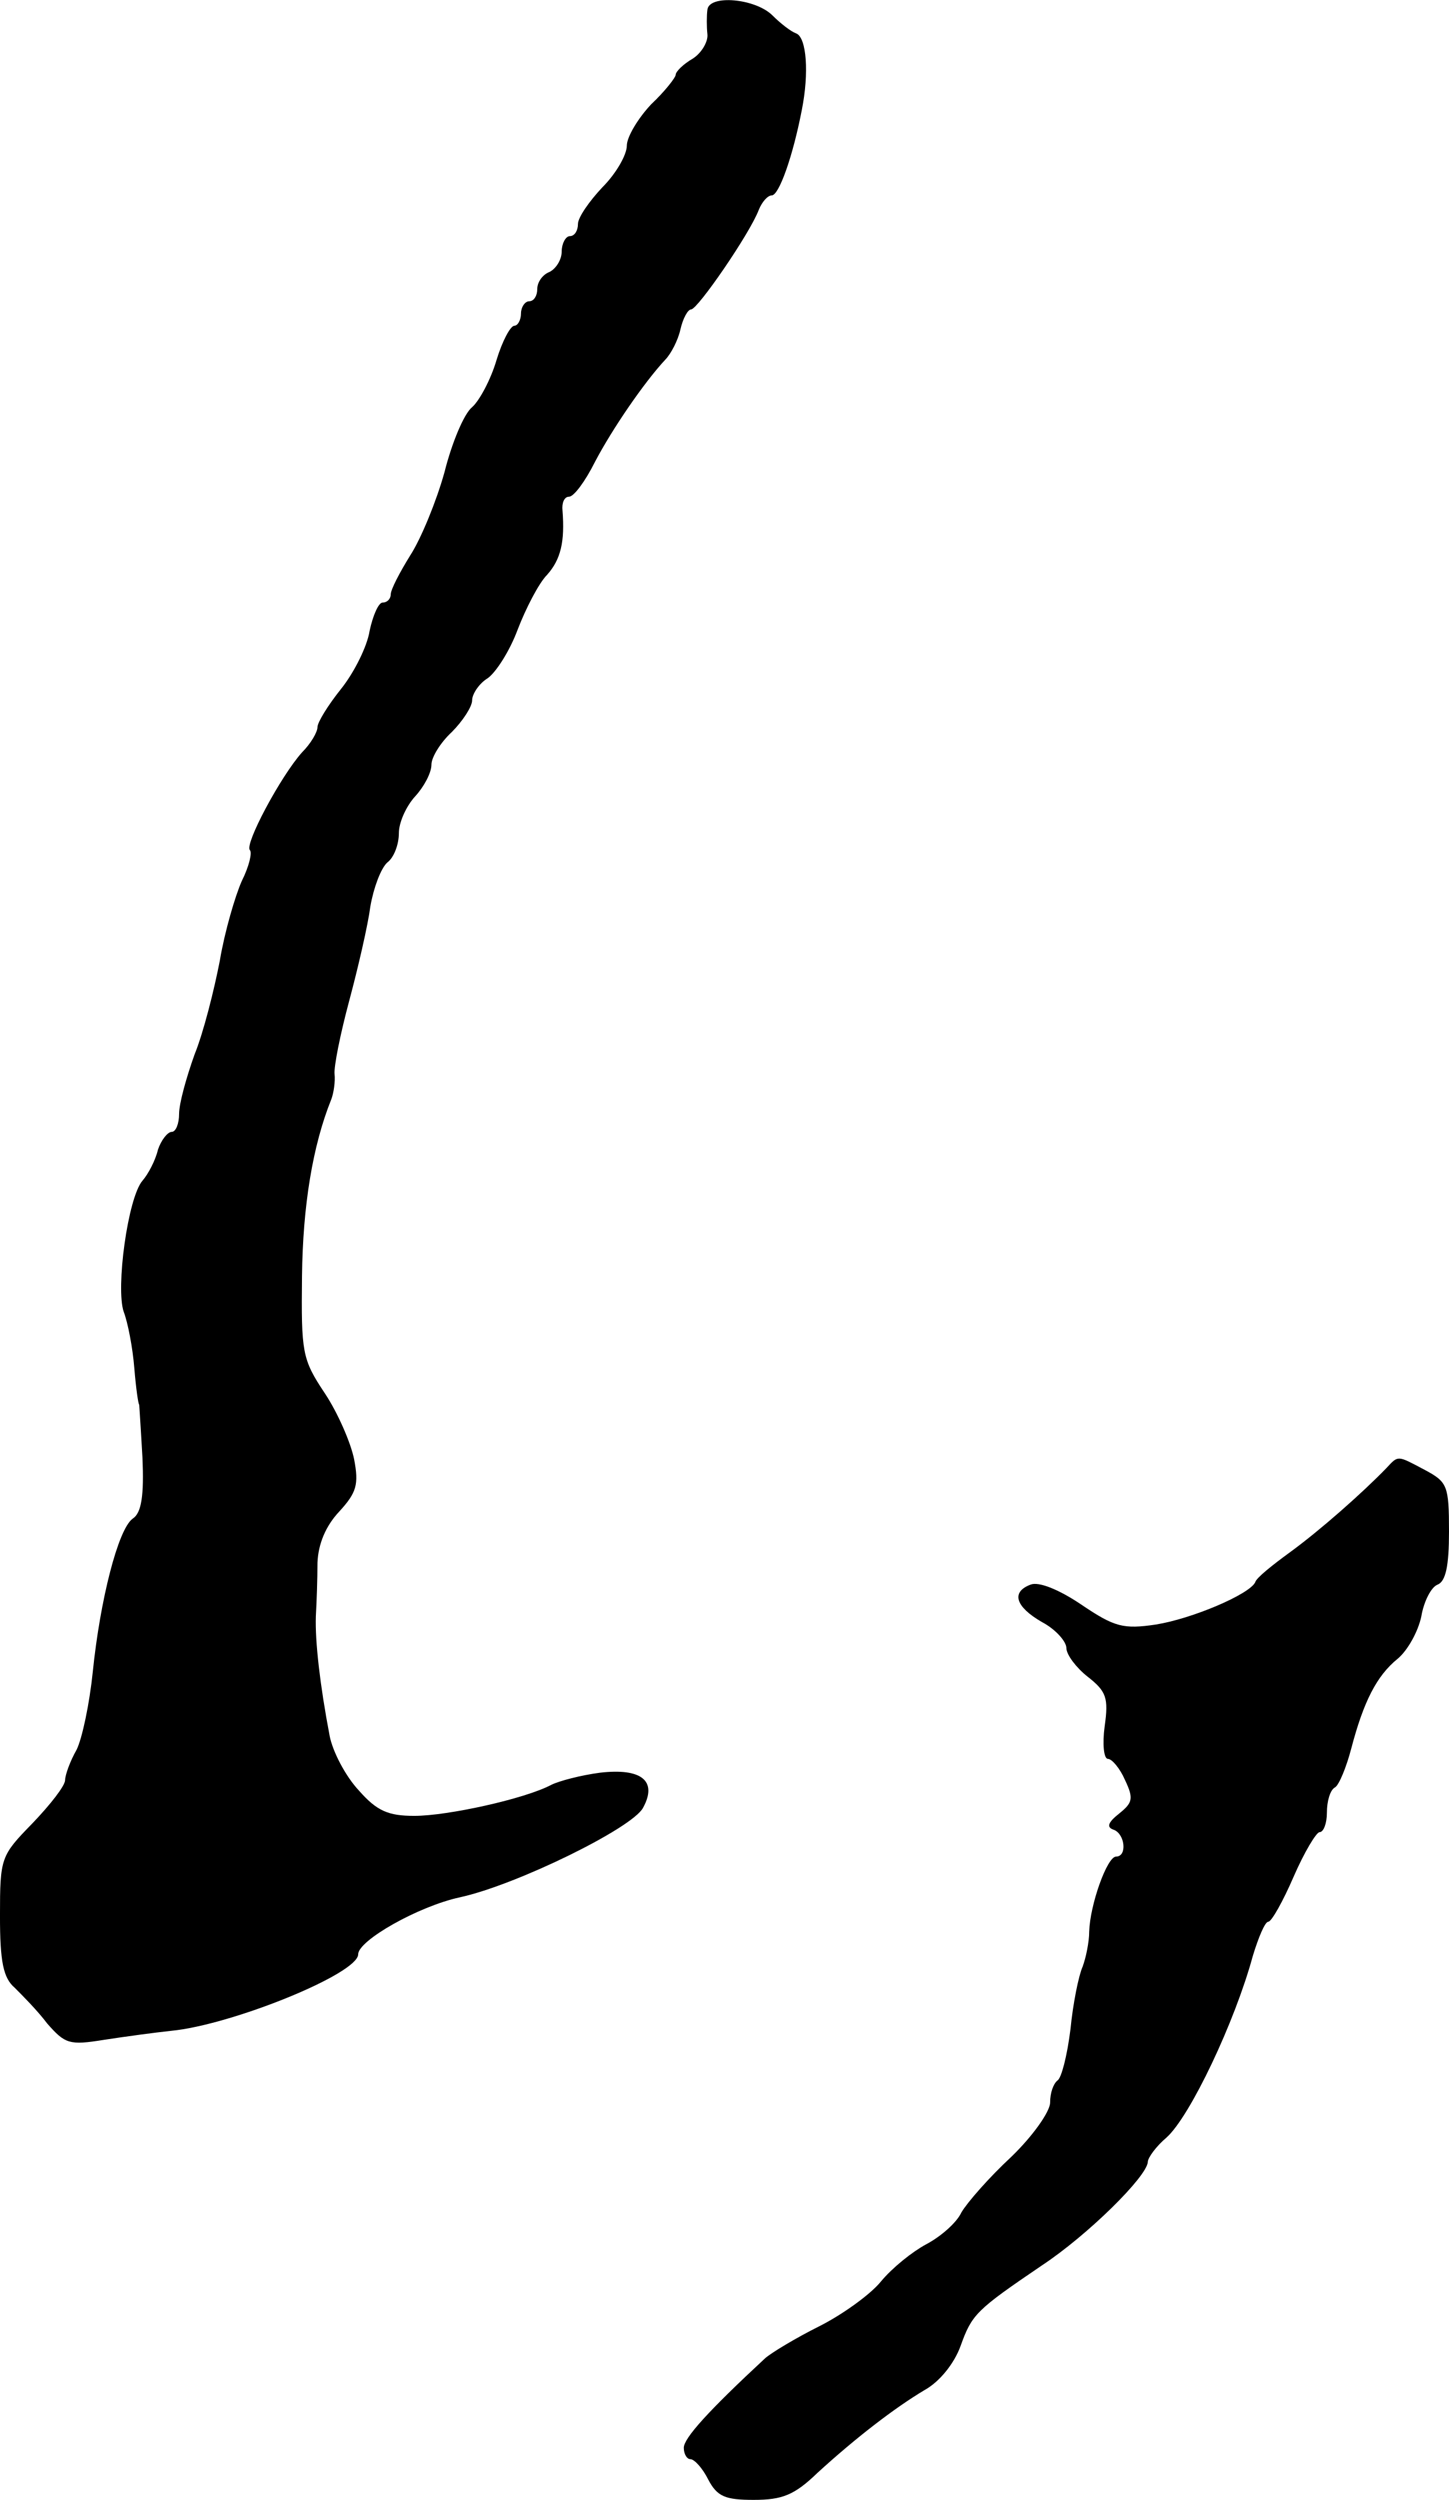
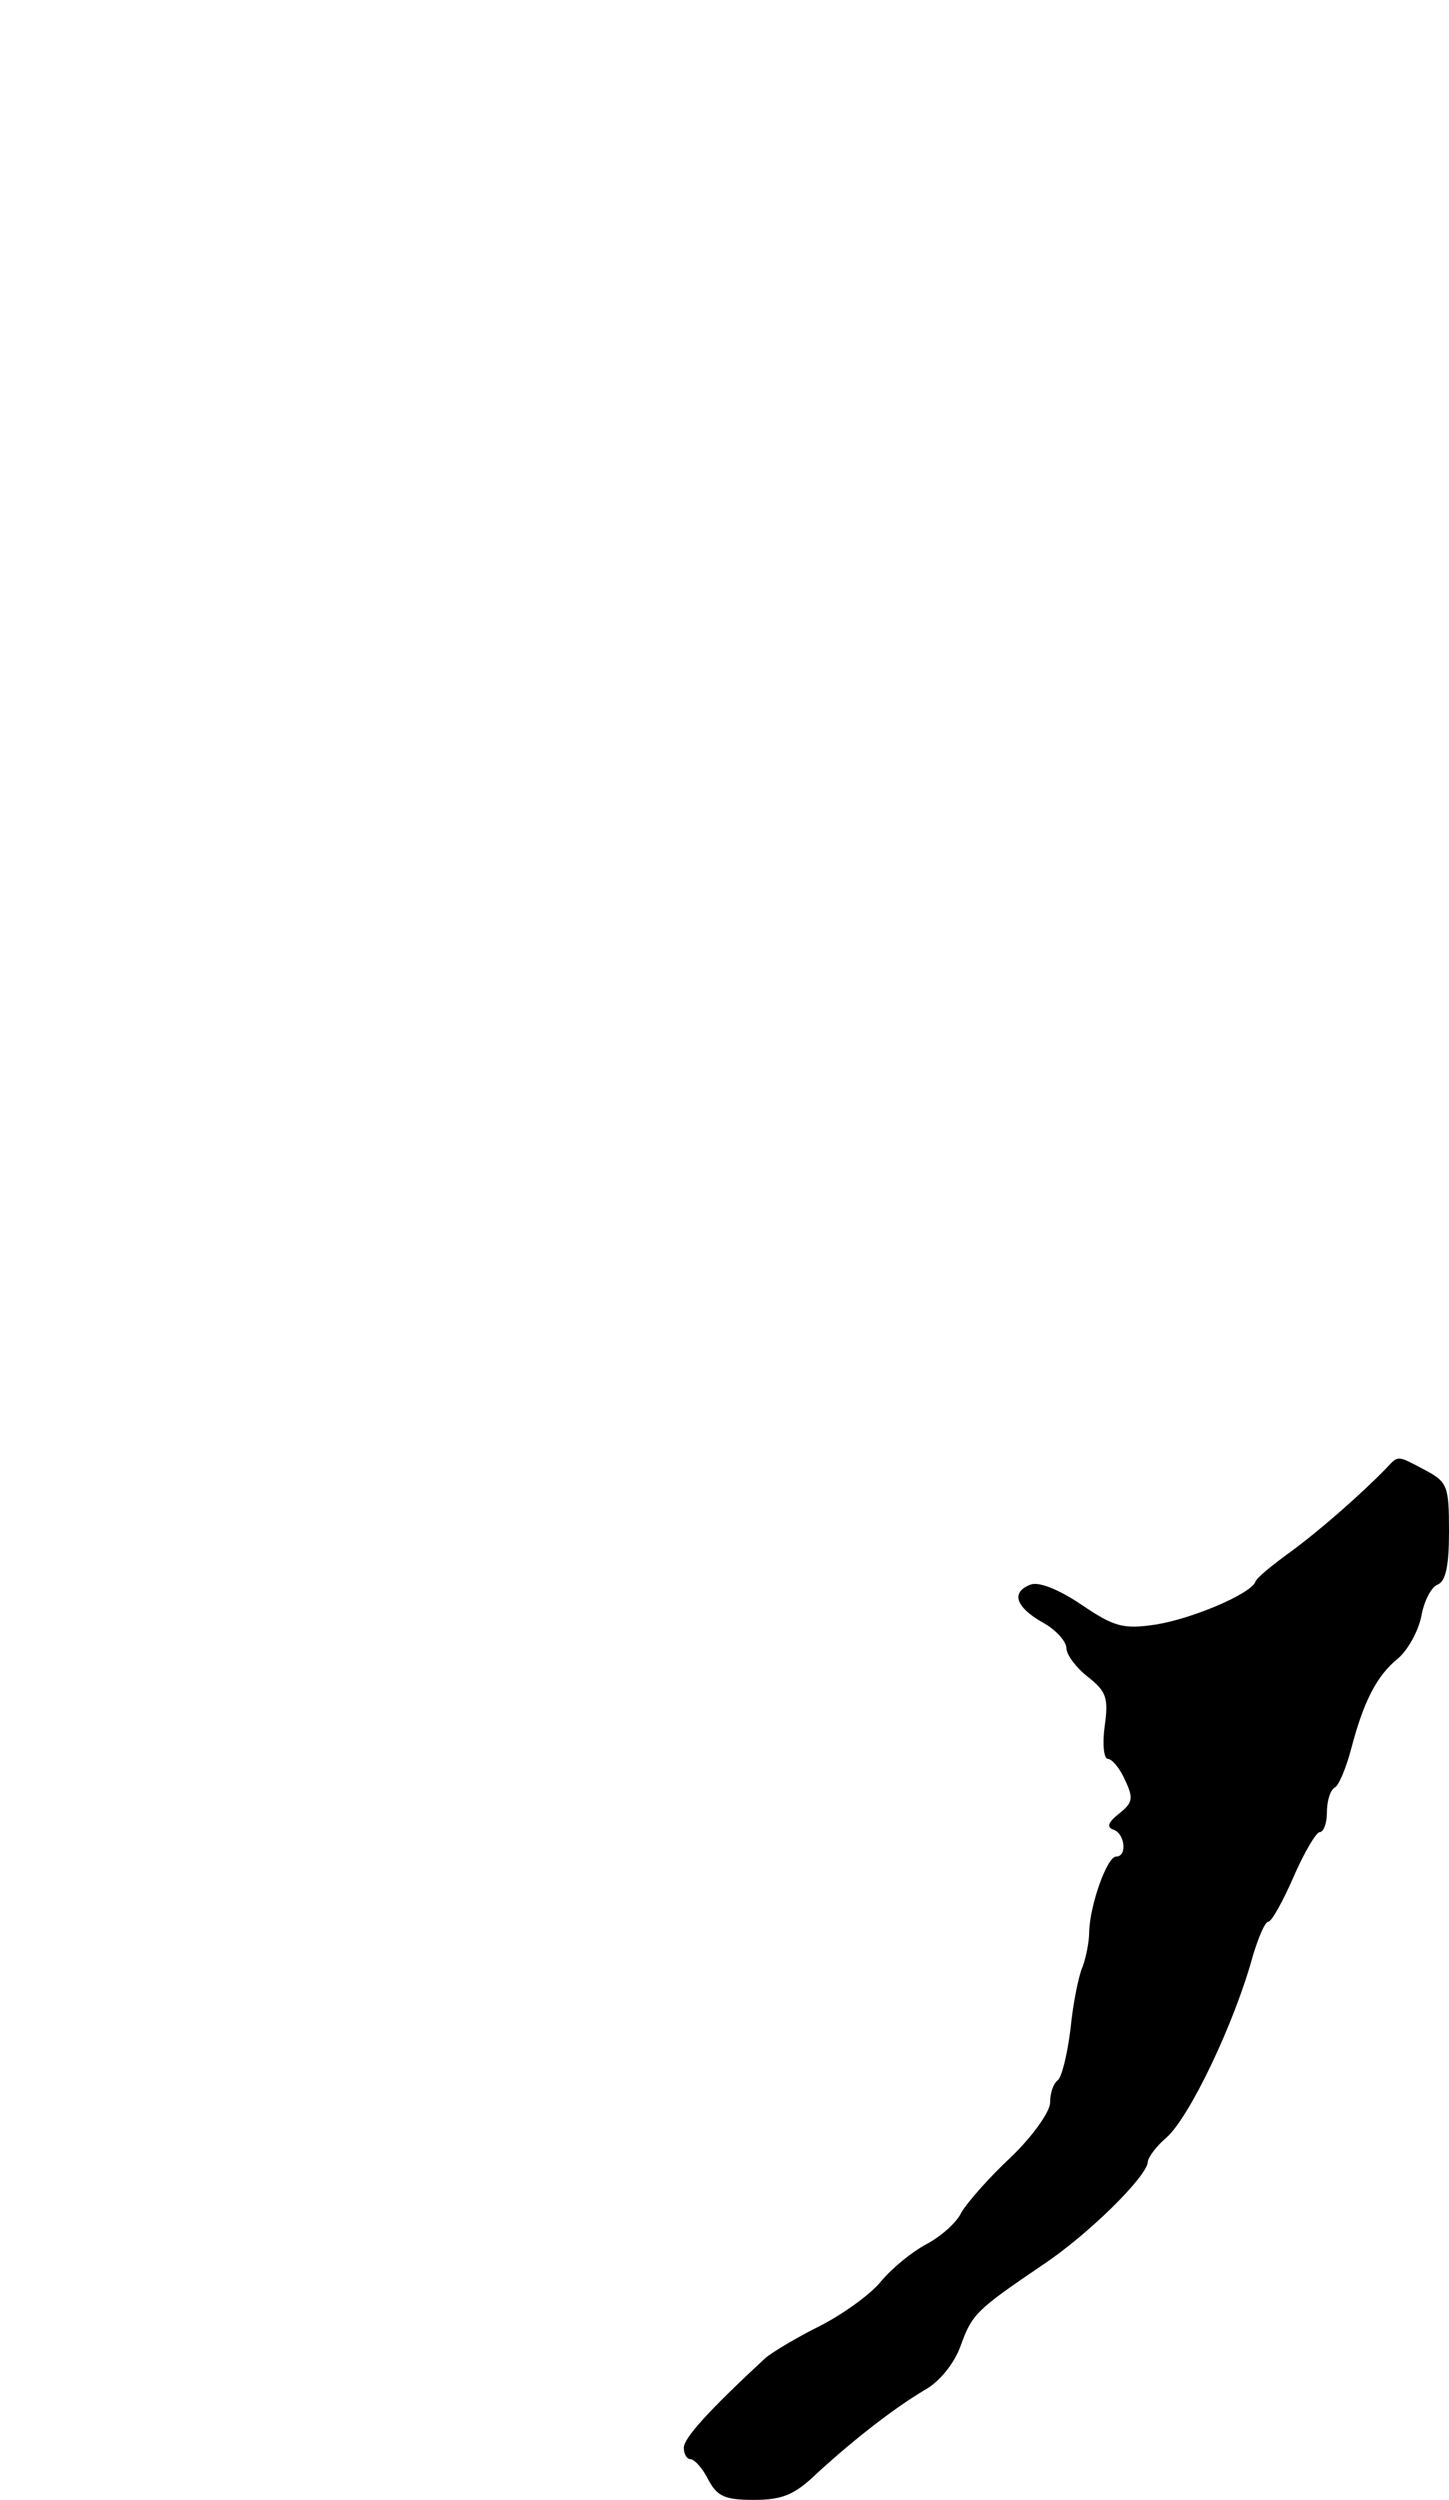
<svg xmlns="http://www.w3.org/2000/svg" version="1.0" width="178pt" height="307pt" viewBox="0 0 178 307" preserveAspectRatio="xMidYMid meet">
  <g transform="translate(0,307) scale(0.1,-0.1)" fill="#000000" stroke="none">
-     <path d="M869 3058 c-1 -7 -1 -21 0 -30 1 -9 -7 -23 -18 -30 -12 -7 -21 -16 -21 -20 0 -3 -13 -20 -30 -36 -16 -17 -30 -40 -30 -51 0 -11 -13 -34 -30 -51 -16 -17 -30 -37 -30 -45 0 -8 -4 -15 -10 -15 -5 0 -10 -9 -10 -19 0 -10 -7 -21 -15 -25 -8 -3 -15 -12 -15 -21 0 -8 -4 -15 -10 -15 -5 0 -10 -7 -10 -15 0 -8 -4 -15 -8 -15 -5 0 -15 -19 -22 -42 -7 -24 -21 -50 -30 -58 -10 -8 -25 -44 -34 -80 -10 -36 -29 -82 -42 -102 -13 -21 -24 -42 -24 -48 0 -5 -4 -10 -10 -10 -5 0 -12 -16 -16 -35 -3 -19 -19 -51 -35 -71 -16 -20 -29 -41 -29 -47 0 -6 -8 -20 -19 -31 -26 -29 -71 -113 -64 -120 3 -3 -1 -20 -10 -38 -8 -18 -21 -62 -27 -98 -7 -36 -20 -88 -31 -115 -10 -28 -19 -60 -19 -73 0 -12 -4 -22 -9 -22 -5 0 -13 -10 -17 -22 -3 -13 -12 -30 -19 -38 -18 -21 -33 -132 -23 -161 5 -13 11 -44 13 -69 2 -25 5 -45 6 -45 0 0 2 -29 4 -65 2 -46 -1 -68 -12 -75 -18 -13 -40 -100 -49 -188 -4 -39 -13 -82 -20 -96 -8 -14 -14 -31 -14 -37 0 -7 -18 -30 -40 -53 -39 -40 -40 -42 -40 -114 0 -56 4 -76 18 -88 9 -9 28 -28 40 -44 22 -25 27 -27 70 -20 26 4 63 9 82 11 74 7 230 70 230 94 0 17 74 59 125 70 69 15 212 85 225 110 18 33 -2 49 -53 43 -23 -3 -50 -10 -60 -15 -32 -17 -127 -38 -168 -38 -32 0 -46 6 -68 31 -16 17 -32 47 -36 67 -12 63 -18 116 -17 147 1 17 2 46 2 66 1 23 10 45 27 63 21 23 24 33 18 64 -4 20 -20 57 -36 81 -28 42 -29 50 -28 144 1 86 13 160 36 217 3 8 5 22 4 31 -1 9 7 49 18 90 11 41 23 93 26 116 4 23 13 47 21 54 8 6 14 22 14 36 0 13 9 33 20 45 11 12 20 29 20 39 0 9 11 27 25 40 13 13 25 31 25 39 0 8 9 21 19 27 10 7 27 33 37 60 10 26 26 57 36 67 17 19 22 41 19 79 -1 9 2 17 8 17 6 0 20 19 32 43 21 40 60 97 86 125 7 7 16 24 19 38 3 13 9 24 13 24 8 0 72 93 83 122 4 10 11 18 16 18 9 0 26 48 37 105 9 45 6 89 -7 94 -6 2 -19 12 -29 22 -21 21 -78 26 -80 7z" />
    <path d="M1703 1267 c-29 -30 -81 -76 -118 -103 -22 -16 -42 -32 -43 -37 -7 -15 -78 -45 -122 -52 -40 -6 -51 -3 -91 24 -28 19 -53 29 -63 25 -24 -9 -19 -27 14 -46 17 -9 30 -24 30 -32 0 -8 12 -24 26 -35 23 -18 26 -26 21 -61 -3 -22 -1 -40 4 -40 5 0 15 -12 21 -26 11 -23 9 -28 -7 -41 -14 -11 -16 -17 -7 -20 14 -5 17 -33 3 -33 -11 0 -32 -59 -33 -92 0 -13 -4 -32 -8 -43 -5 -11 -12 -46 -15 -77 -4 -32 -11 -60 -16 -63 -5 -4 -9 -15 -9 -27 0 -11 -21 -41 -48 -67 -27 -25 -54 -56 -61 -68 -6 -13 -26 -30 -43 -39 -17 -9 -42 -29 -56 -46 -13 -16 -48 -41 -76 -55 -28 -14 -58 -32 -66 -39 -69 -64 -100 -98 -100 -110 0 -8 4 -14 8 -14 5 0 15 -11 22 -25 11 -21 21 -25 56 -25 35 0 50 6 78 33 47 43 95 80 132 102 18 10 36 32 44 54 14 39 19 44 100 99 56 37 129 109 130 127 0 5 10 19 23 30 29 26 84 142 106 223 7 23 15 42 19 42 4 0 18 25 31 55 13 30 28 55 32 55 5 0 9 11 9 24 0 14 4 28 10 31 5 3 14 25 20 48 15 57 31 89 57 110 12 10 25 33 29 52 3 18 12 36 20 39 10 4 14 23 14 65 0 57 -2 61 -30 76 -34 18 -32 18 -47 2z" />
  </g>
</svg>